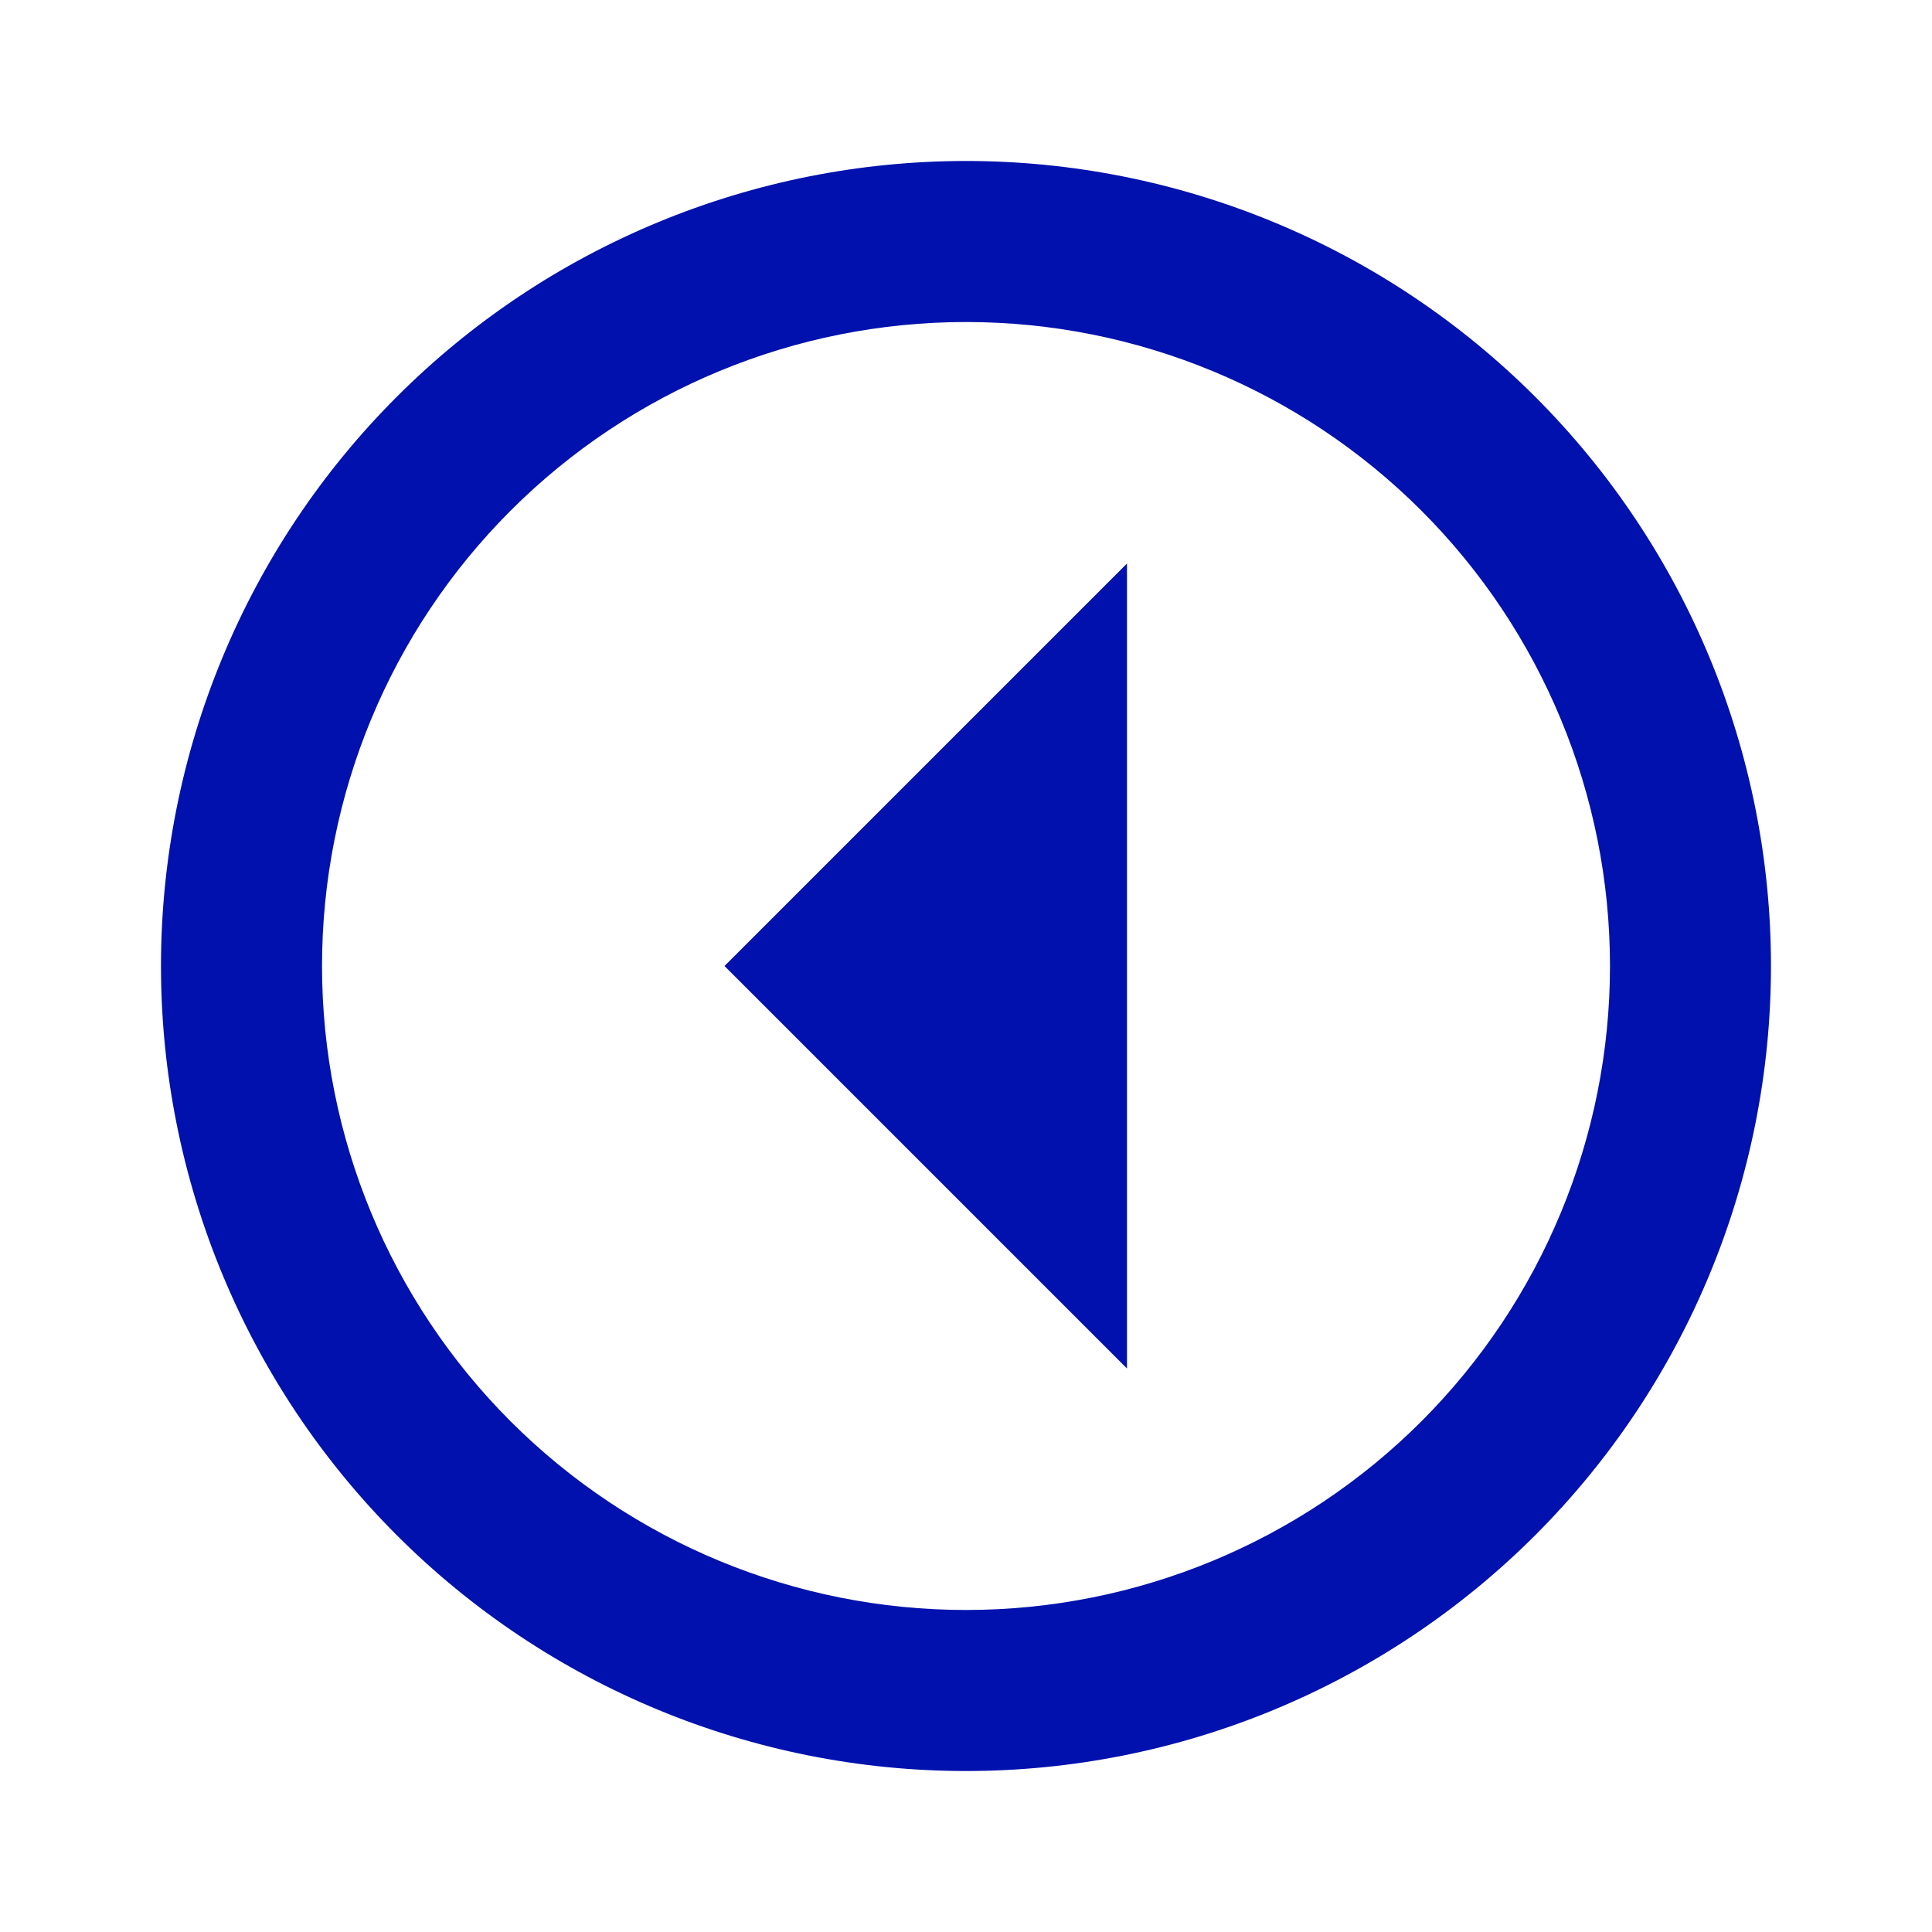
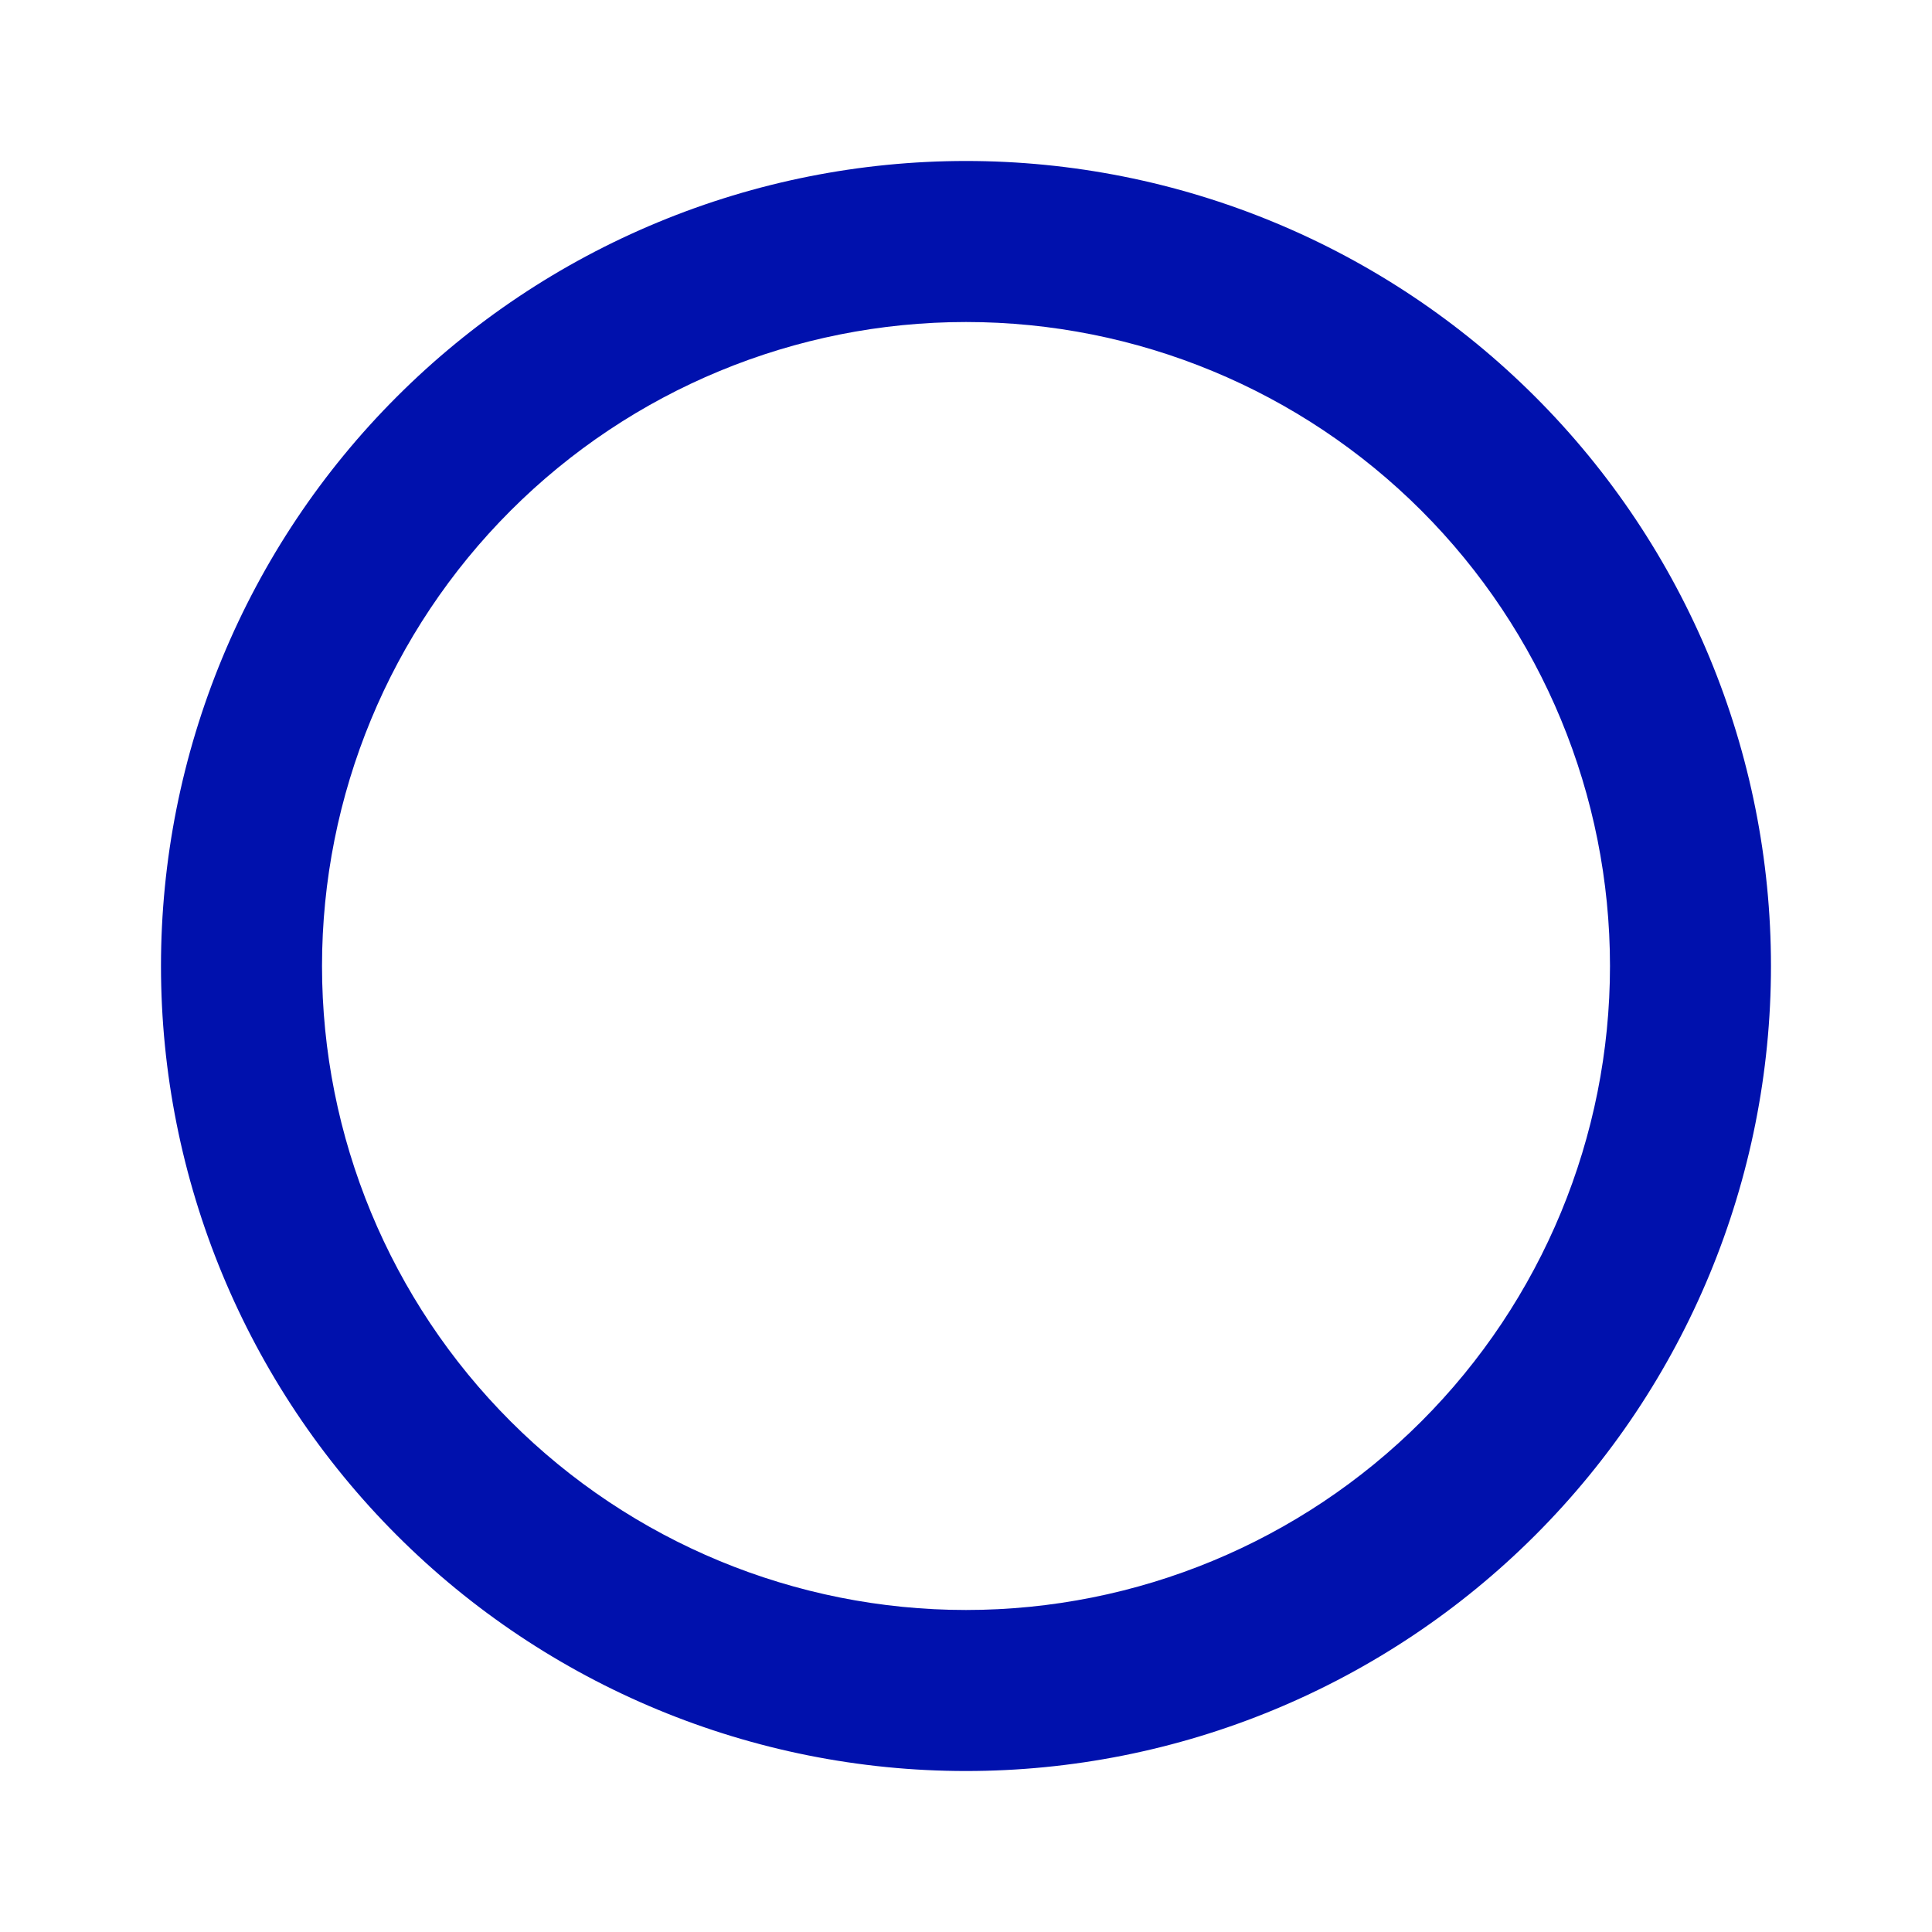
<svg xmlns="http://www.w3.org/2000/svg" width="40" height="40" viewBox="0 0 40 40" fill="none">
-   <path d="M36.666 20C36.666 24.42 34.911 28.659 31.785 31.785C30.237 33.333 28.4 34.56 26.378 35.398C24.356 36.236 22.189 36.667 20 36.667C15.58 36.667 11.34 34.911 8.215 31.785C5.089 28.659 3.333 24.42 3.333 20C3.333 17.811 3.764 15.644 4.602 13.622C5.439 11.6 6.667 9.762 8.215 8.215C9.762 6.667 11.6 5.439 13.622 4.602C15.644 3.764 17.811 3.333 20 3.333C22.189 3.333 24.356 3.764 26.378 4.602C28.4 5.439 30.237 6.667 31.785 8.215C34.911 11.34 36.666 15.58 36.666 20ZM33.333 20C33.333 16.464 31.928 13.072 29.428 10.572C26.927 8.071 23.536 6.667 20 6.667C16.464 6.667 13.072 8.071 10.572 10.572C8.071 13.072 6.667 16.464 6.667 20C6.667 23.536 8.071 26.927 10.572 29.428C13.072 31.928 16.464 33.333 20 33.333C23.536 33.333 26.927 31.928 29.428 29.428C31.928 26.927 33.333 23.536 33.333 20ZM23.333 28.333L15 20L23.333 11.667V28.333Z" fill="#0011AD" />
+   <path d="M36.666 20C36.666 24.42 34.911 28.659 31.785 31.785C30.237 33.333 28.4 34.56 26.378 35.398C24.356 36.236 22.189 36.667 20 36.667C15.58 36.667 11.34 34.911 8.215 31.785C5.089 28.659 3.333 24.42 3.333 20C3.333 17.811 3.764 15.644 4.602 13.622C5.439 11.6 6.667 9.762 8.215 8.215C9.762 6.667 11.6 5.439 13.622 4.602C15.644 3.764 17.811 3.333 20 3.333C22.189 3.333 24.356 3.764 26.378 4.602C28.4 5.439 30.237 6.667 31.785 8.215C34.911 11.34 36.666 15.58 36.666 20ZM33.333 20C33.333 16.464 31.928 13.072 29.428 10.572C26.927 8.071 23.536 6.667 20 6.667C16.464 6.667 13.072 8.071 10.572 10.572C8.071 13.072 6.667 16.464 6.667 20C6.667 23.536 8.071 26.927 10.572 29.428C13.072 31.928 16.464 33.333 20 33.333C23.536 33.333 26.927 31.928 29.428 29.428C31.928 26.927 33.333 23.536 33.333 20ZM23.333 28.333L23.333 11.667V28.333Z" fill="#0011AD" />
</svg>